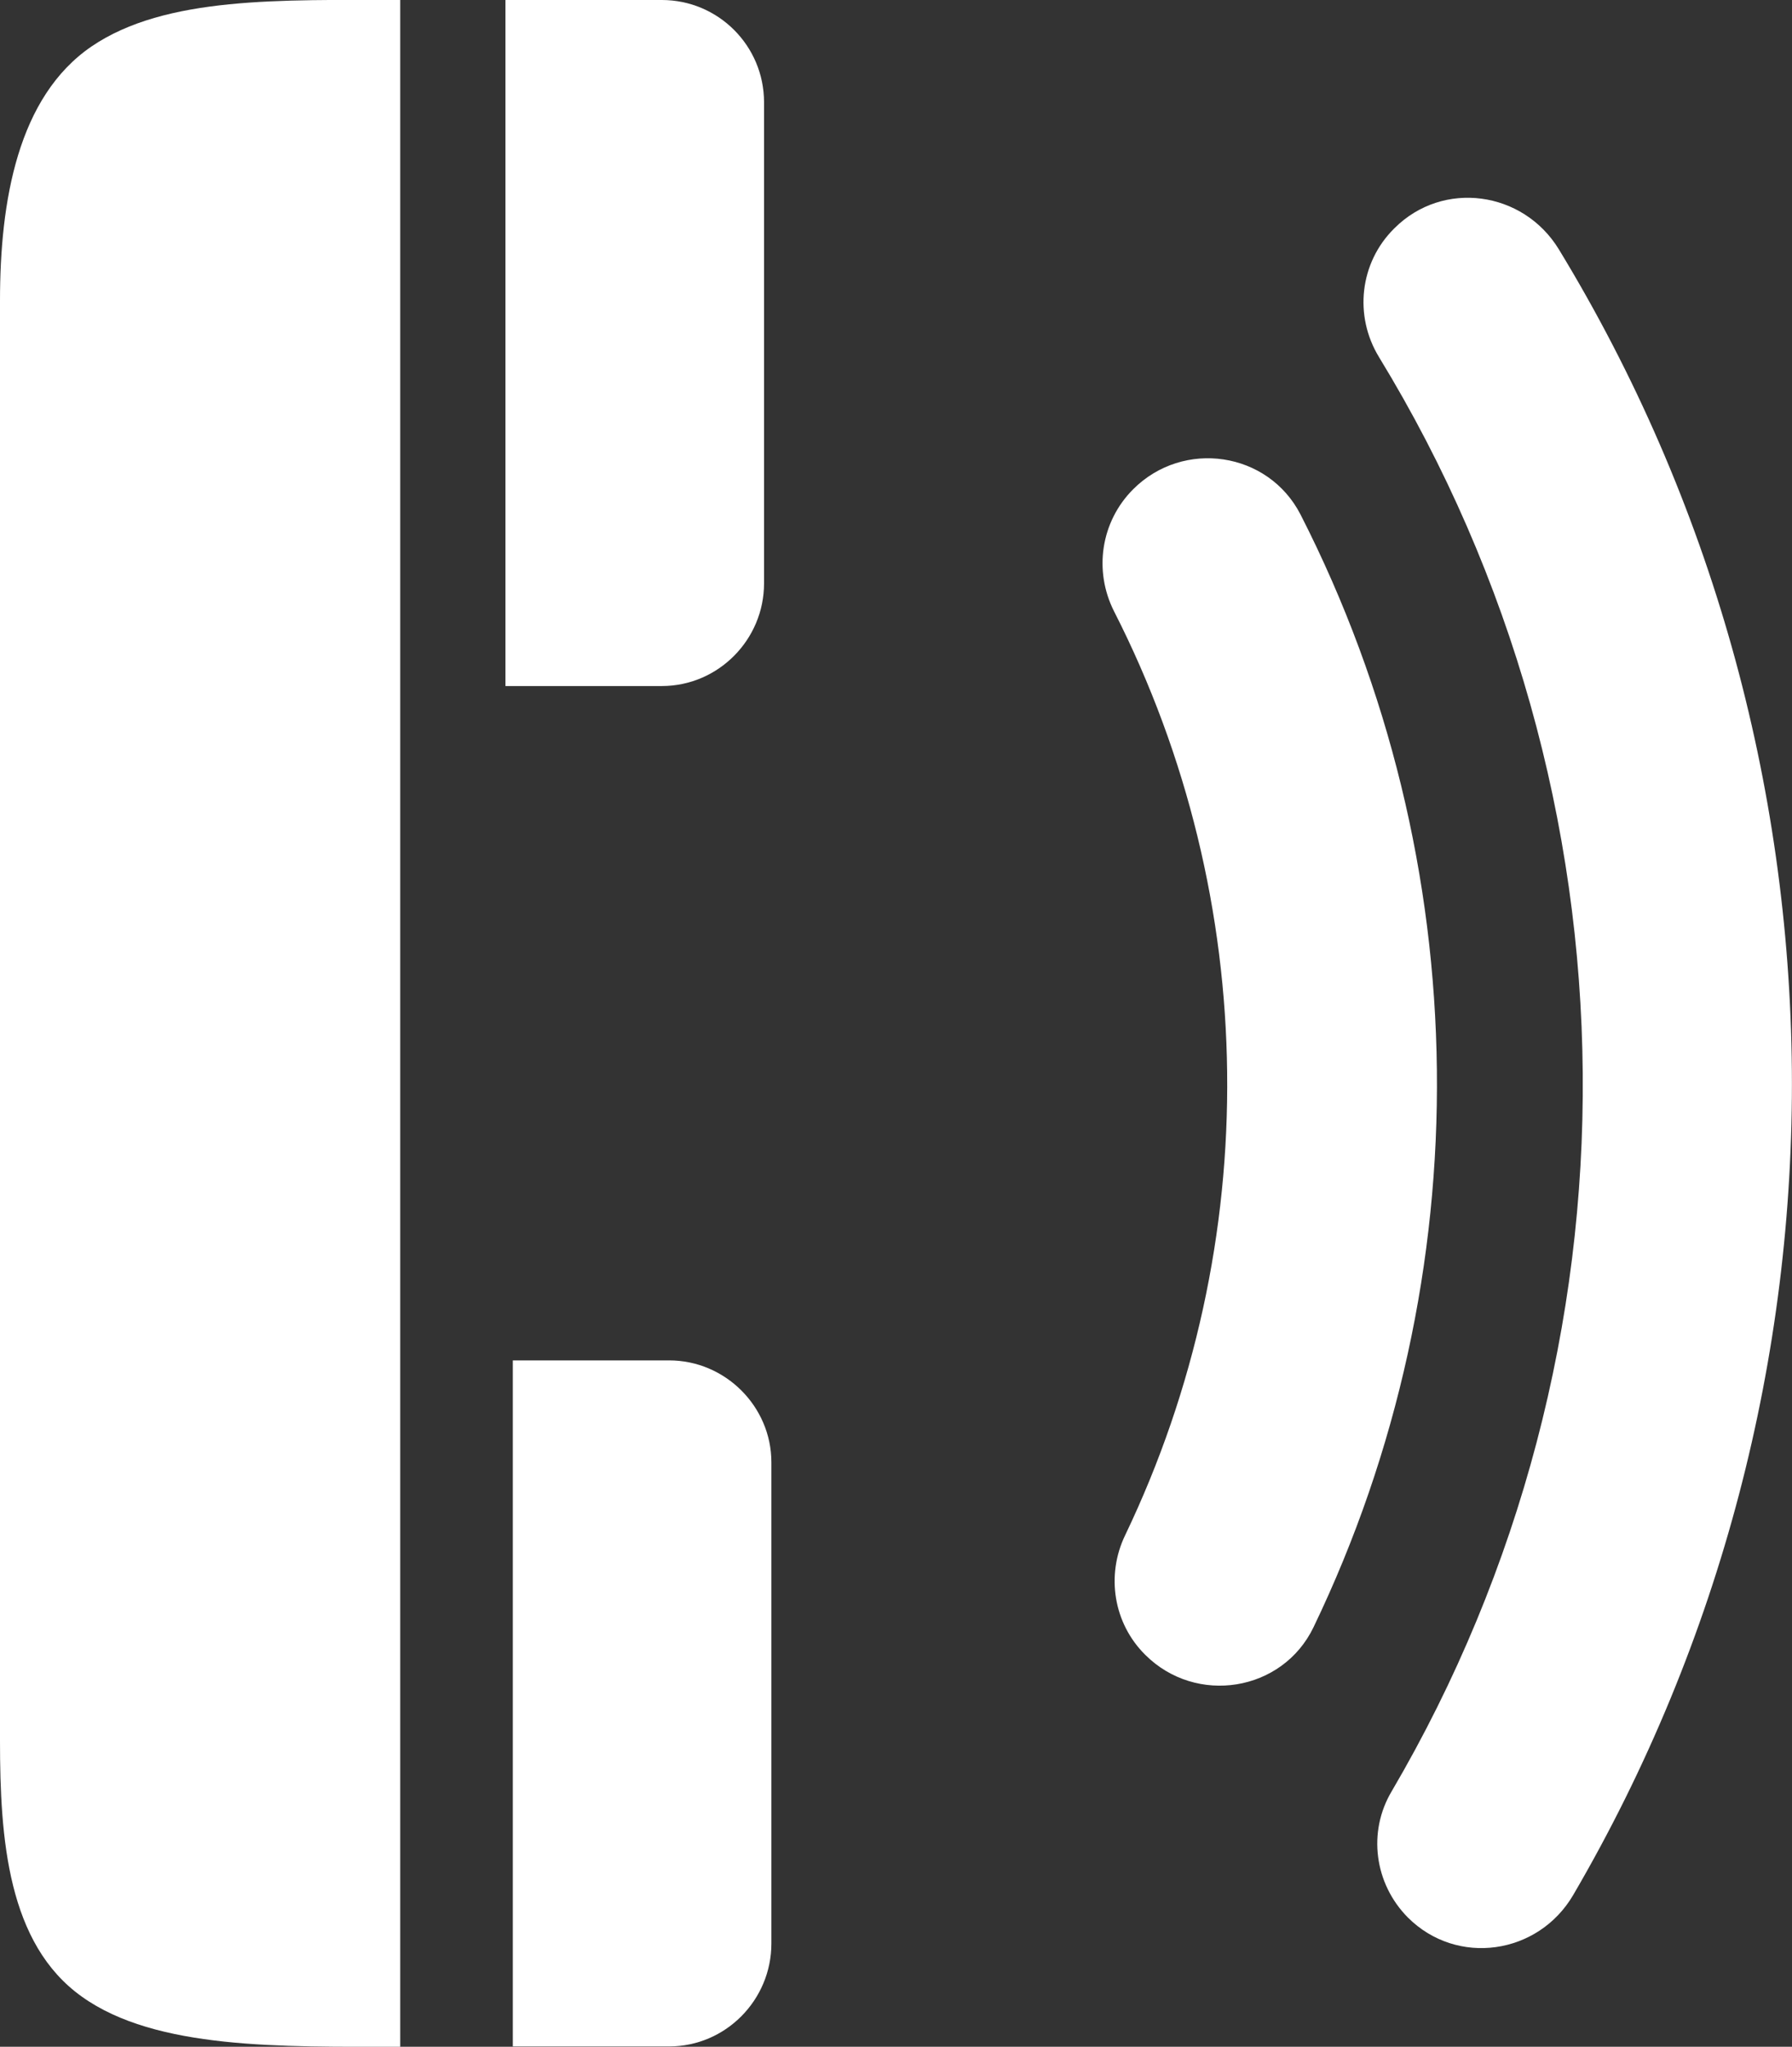
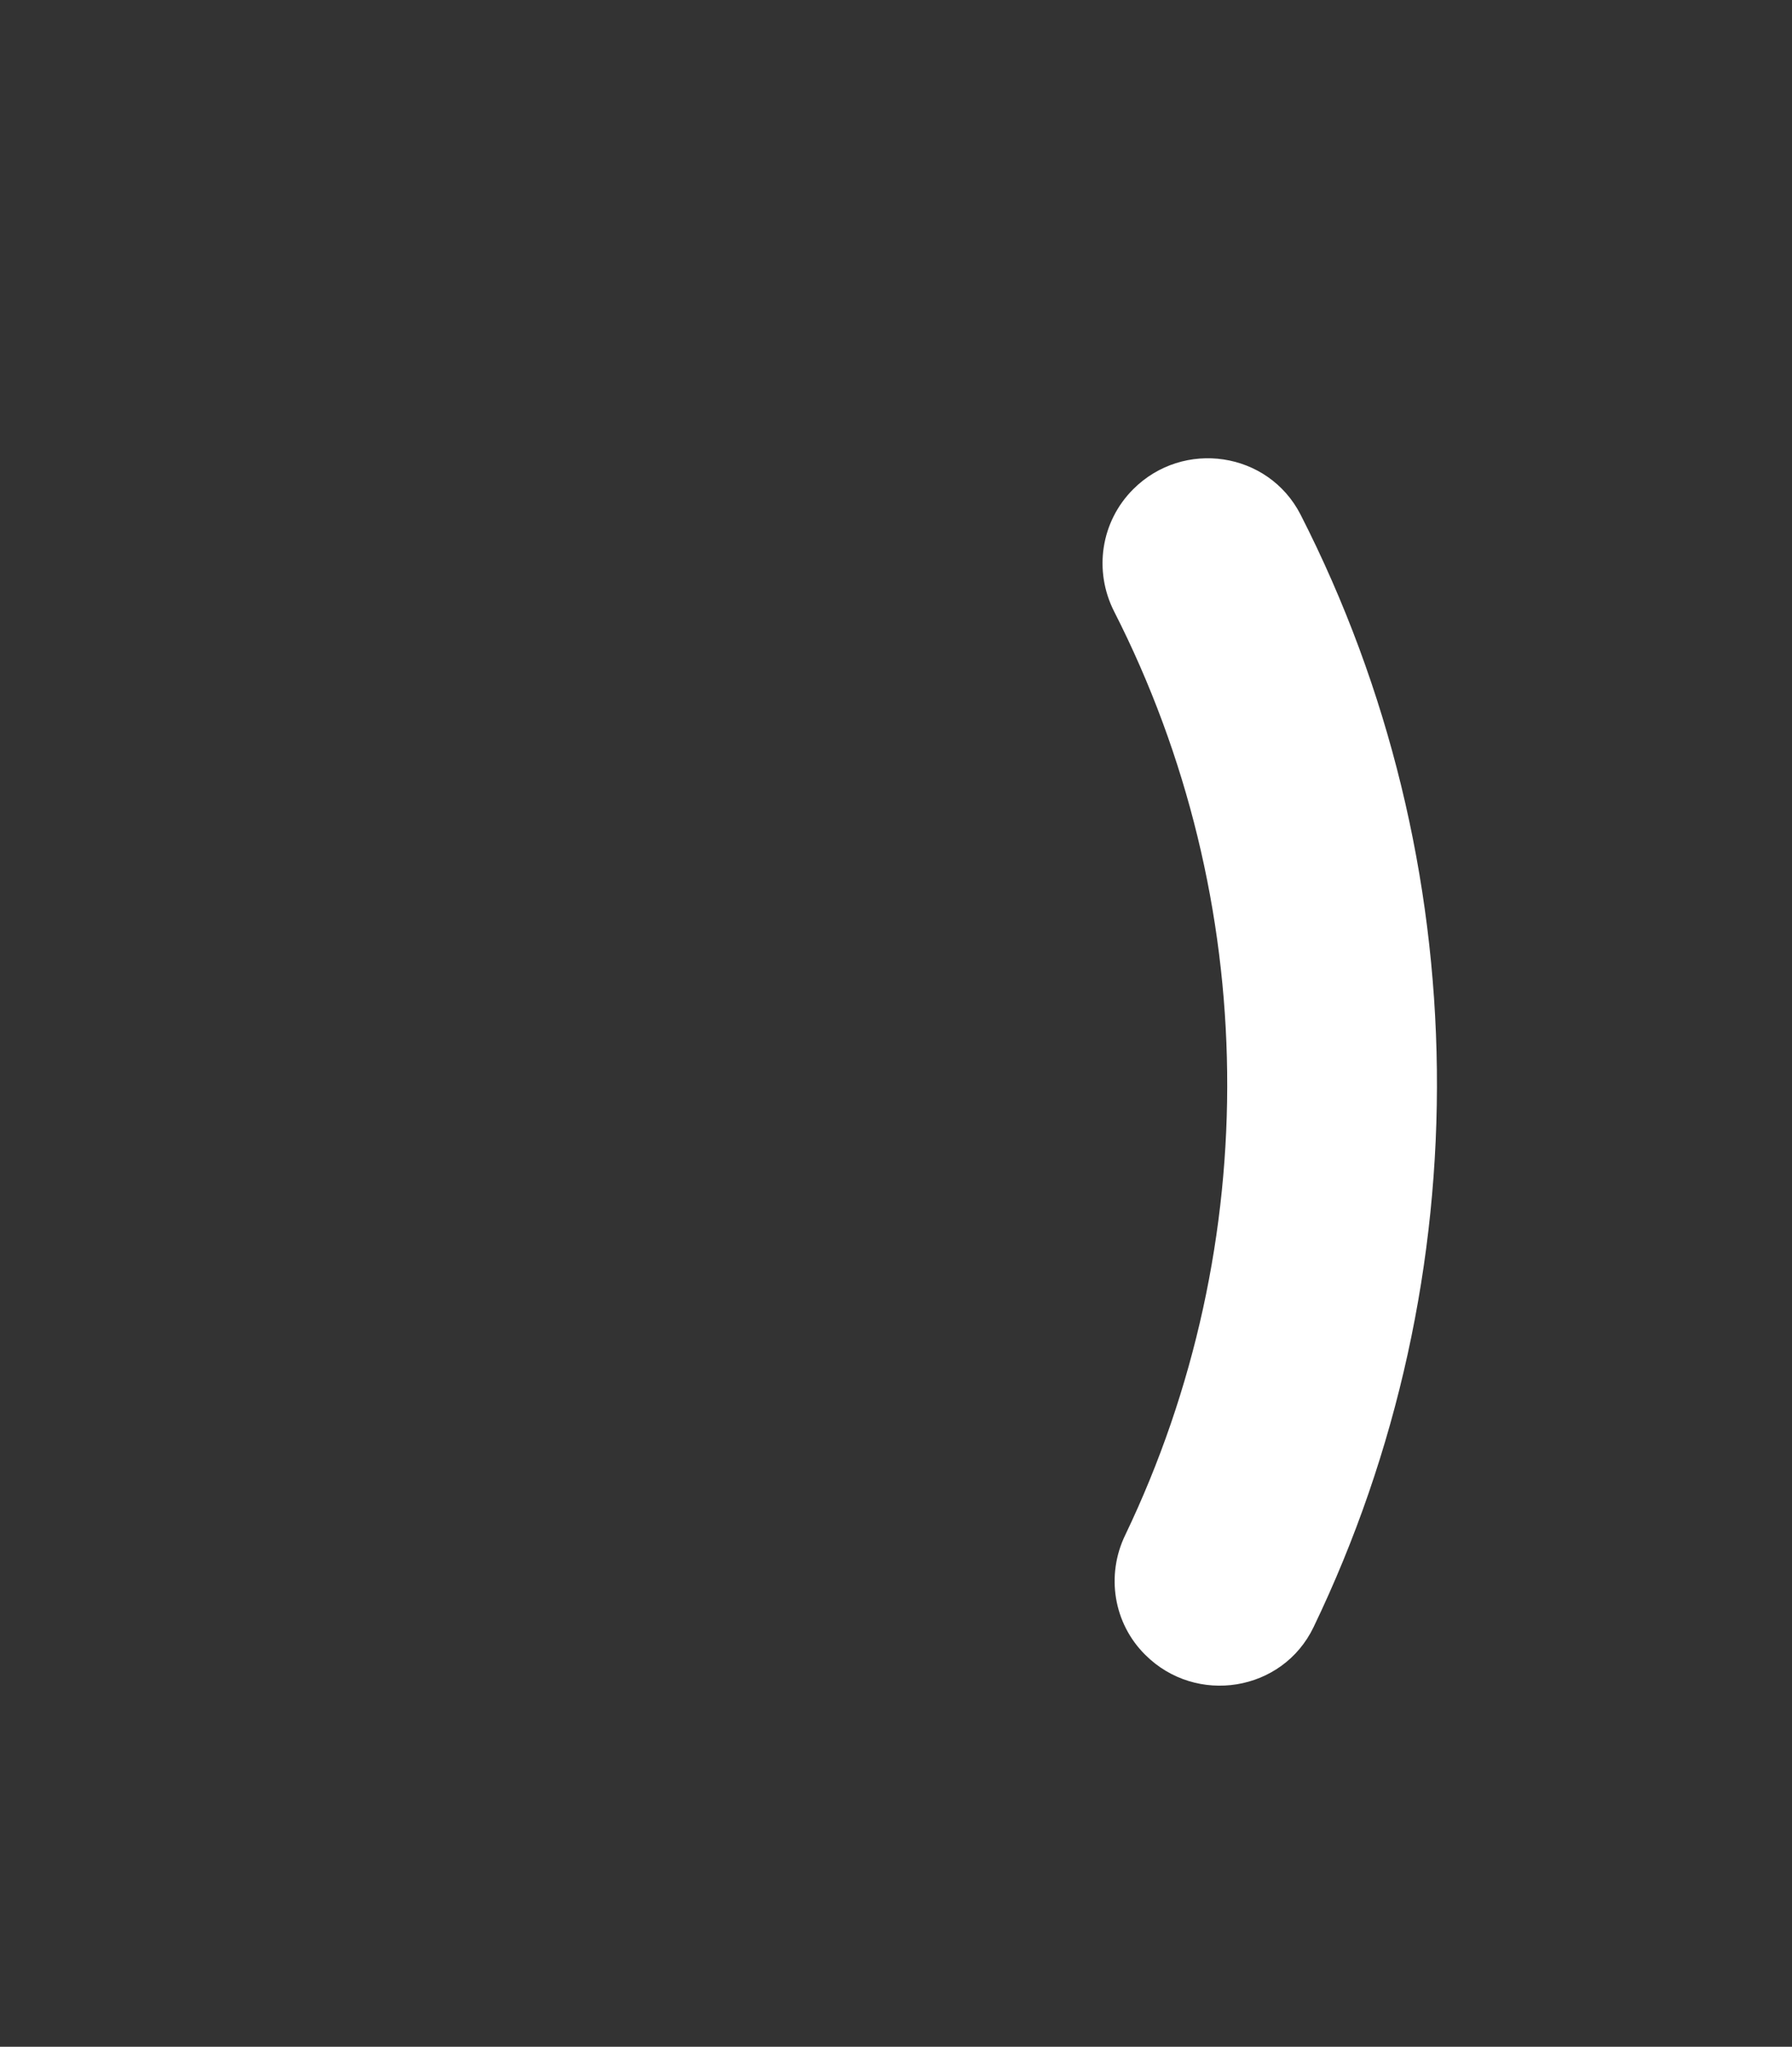
<svg xmlns="http://www.w3.org/2000/svg" version="1.1" id="Ebene_1" x="0px" y="0px" viewBox="0 0 53.64 61.25" style="enable-background:new 0 0 53.64 61.25;" xml:space="preserve">
  <rect x="0" y="0" width="53.64" height="61.25" fill="#333333" stroke="none" />
  <style type="text/css">
	.st0{fill:#FFFFFF;}
</style>
  <g>
    <path class="st0" d="M33.92,14.64L33.92,14.64c-0.97,0.97-1.19,2.44-0.57,3.66c4.4,8.64,4.51,18.92,0.33,27.64   c-0.58,1.2-0.35,2.64,0.6,3.58c1.52,1.52,4.11,1.11,5.04-0.83c5.05-10.5,4.92-22.89-0.39-33.29   C37.96,13.51,35.42,13.14,33.92,14.64" />
-     <path class="st0" d="M42.14,57.38L42.14,57.38c1.47,1.47,3.9,1.12,4.95-0.67c8.87-15.18,8.73-34.21-0.43-49.25   c-1.07-1.75-3.47-2.08-4.92-0.63l-0.01,0.01c-1.03,1.02-1.21,2.61-0.45,3.85c8,13.11,8.13,29.7,0.38,42.91   C40.93,54.82,41.14,56.37,42.14,57.38" />
-     <path class="st0" d="M19.81,0h-4.68v20.53h4.68c1.69,0,3.06-1.39,3.06-3.07V3.06C22.87,1.37,21.5,0,19.81,0" />
-     <path class="st0" d="M20.03,40.71h-4.68v20.53h4.68c1.69,0,3.06-1.39,3.06-3.08v-14.4C23.09,42.09,21.71,40.71,20.03,40.71" />
-     <path class="st0" d="M11.98,61.25c-3.55,0-7.31,0.09-9.53-1.5C0.23,58.17,0,55.03,0,52.09V9c0-2.98,0.53-6.1,2.74-7.61   C4.96-0.12,8.43,0,11.98,0" />
  </g>
</svg>